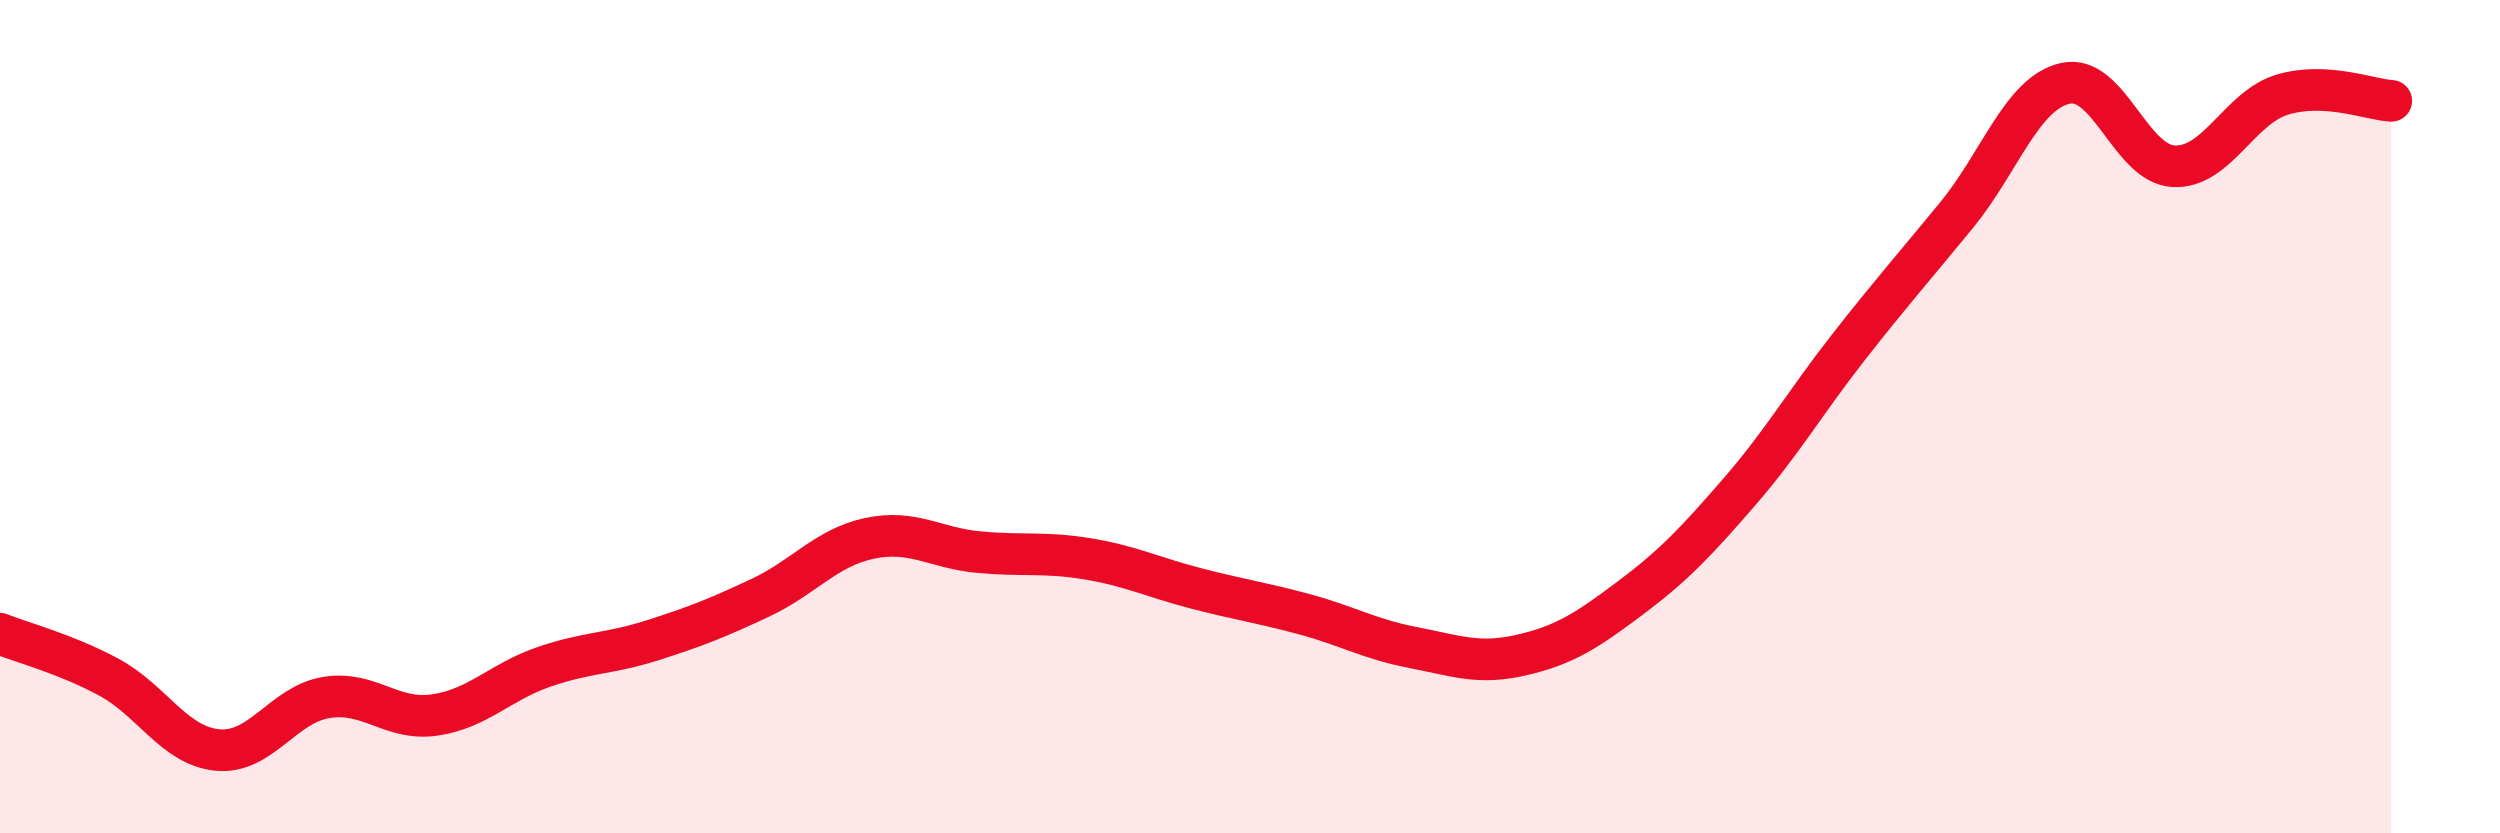
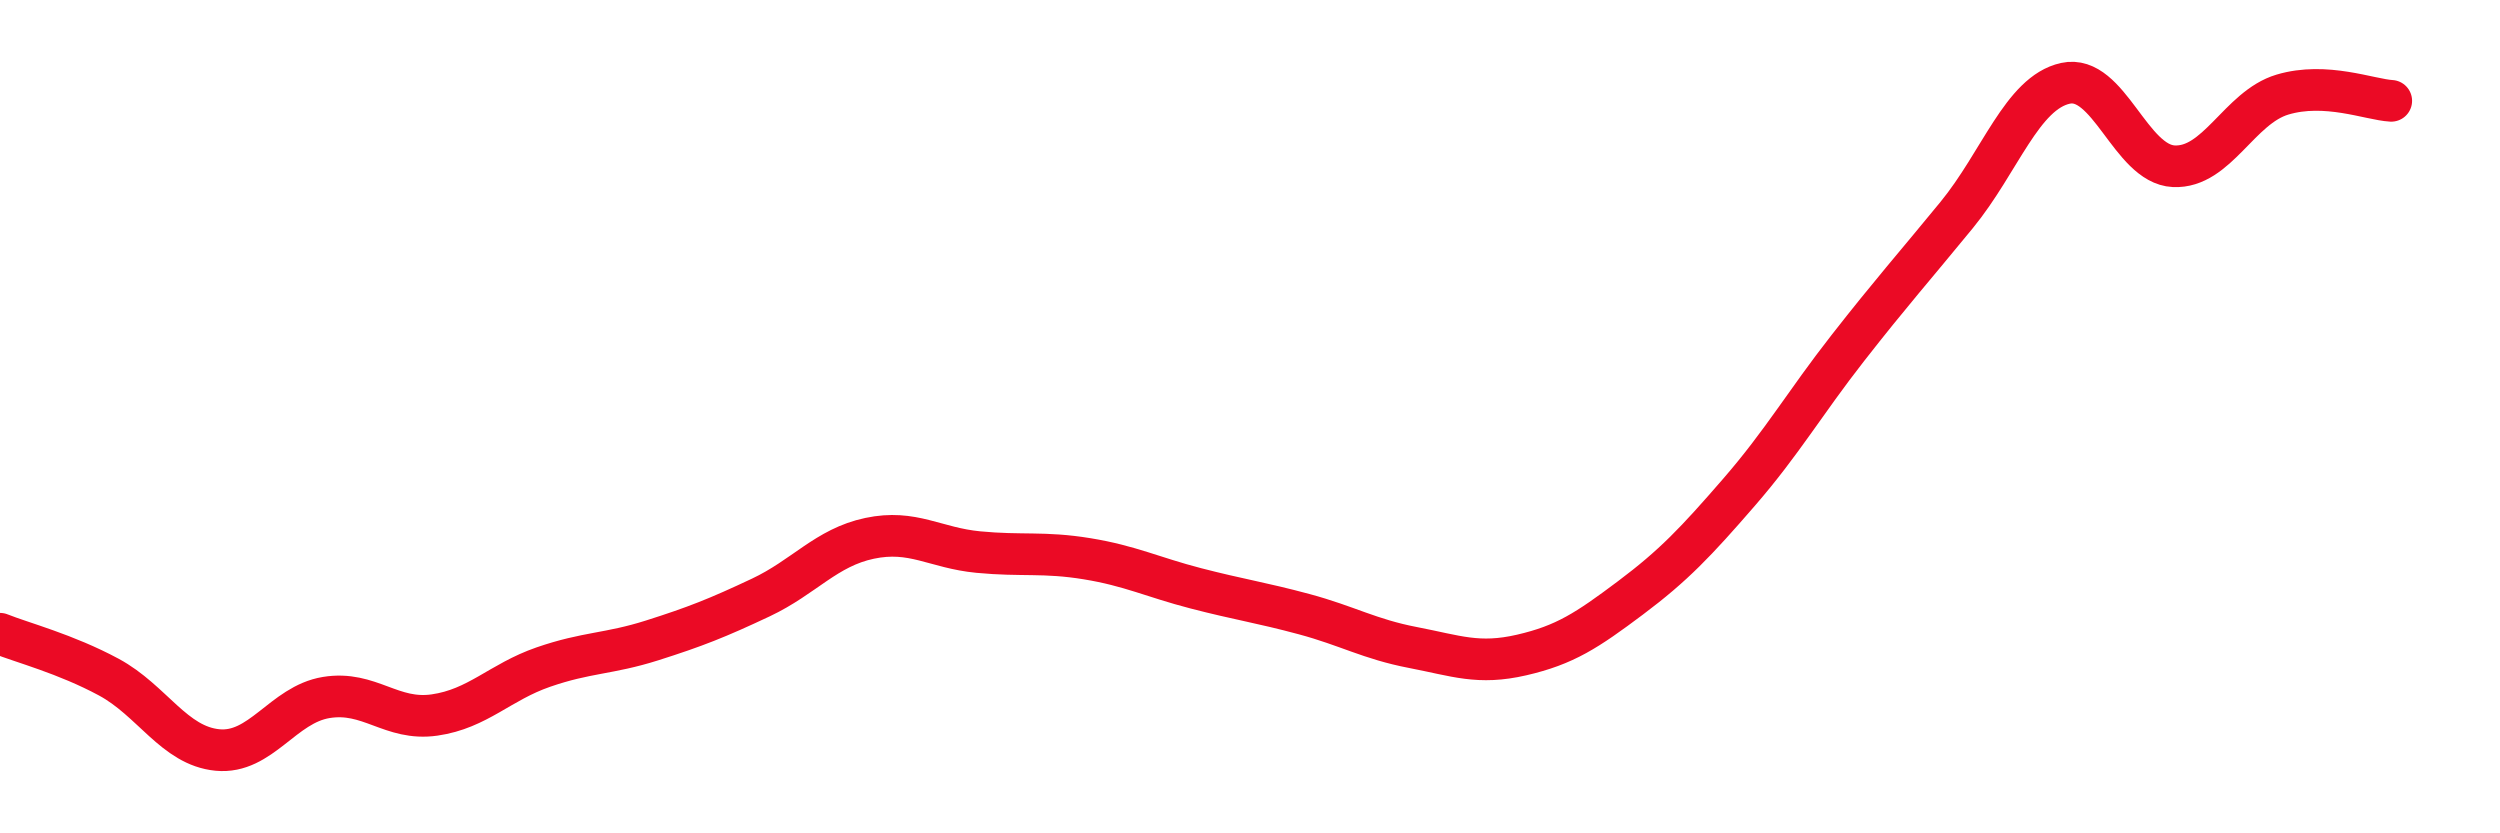
<svg xmlns="http://www.w3.org/2000/svg" width="60" height="20" viewBox="0 0 60 20">
-   <path d="M 0,15.21 C 0.52,15.42 1.57,15.69 2.61,16.25 C 3.65,16.81 4.18,17.9 5.22,18 C 6.26,18.1 6.79,16.91 7.83,16.74 C 8.87,16.57 9.39,17.31 10.43,17.16 C 11.47,17.01 12,16.37 13.04,16.01 C 14.08,15.65 14.61,15.7 15.65,15.37 C 16.69,15.04 17.22,14.83 18.26,14.34 C 19.3,13.85 19.83,13.14 20.87,12.92 C 21.91,12.7 22.44,13.15 23.48,13.25 C 24.52,13.35 25.05,13.24 26.09,13.41 C 27.13,13.58 27.66,13.85 28.7,14.12 C 29.74,14.39 30.26,14.46 31.3,14.74 C 32.34,15.02 32.87,15.34 33.91,15.54 C 34.95,15.74 35.48,15.96 36.52,15.72 C 37.56,15.48 38.09,15.13 39.13,14.35 C 40.17,13.57 40.7,13.01 41.74,11.81 C 42.78,10.61 43.31,9.68 44.35,8.35 C 45.39,7.02 45.92,6.43 46.96,5.16 C 48,3.89 48.53,2.23 49.57,2 C 50.61,1.77 51.13,3.94 52.17,3.99 C 53.21,4.04 53.74,2.58 54.78,2.27 C 55.82,1.96 56.87,2.39 57.39,2.42L57.39 20L0 20Z" fill="#EB0A25" opacity="0.1" stroke-linecap="round" stroke-linejoin="round" />
  <path d="M 0,15.21 C 0.52,15.42 1.57,15.69 2.61,16.25 C 3.65,16.81 4.18,17.9 5.22,18 C 6.26,18.1 6.79,16.91 7.83,16.74 C 8.87,16.57 9.39,17.31 10.43,17.16 C 11.47,17.01 12,16.37 13.04,16.01 C 14.08,15.65 14.61,15.7 15.65,15.37 C 16.69,15.04 17.22,14.83 18.26,14.34 C 19.3,13.85 19.83,13.14 20.87,12.92 C 21.91,12.7 22.44,13.15 23.48,13.25 C 24.52,13.35 25.05,13.24 26.09,13.41 C 27.13,13.58 27.66,13.85 28.7,14.12 C 29.74,14.39 30.26,14.46 31.3,14.74 C 32.34,15.02 32.87,15.34 33.91,15.54 C 34.95,15.74 35.48,15.96 36.52,15.72 C 37.56,15.48 38.09,15.13 39.13,14.35 C 40.17,13.57 40.7,13.01 41.74,11.81 C 42.78,10.61 43.31,9.68 44.35,8.35 C 45.39,7.02 45.92,6.43 46.96,5.16 C 48,3.89 48.53,2.23 49.57,2 C 50.61,1.77 51.13,3.94 52.17,3.99 C 53.21,4.04 53.74,2.58 54.78,2.27 C 55.82,1.96 56.87,2.39 57.39,2.42" stroke="#EB0A25" stroke-width="1" fill="none" stroke-linecap="round" stroke-linejoin="round" />
</svg>